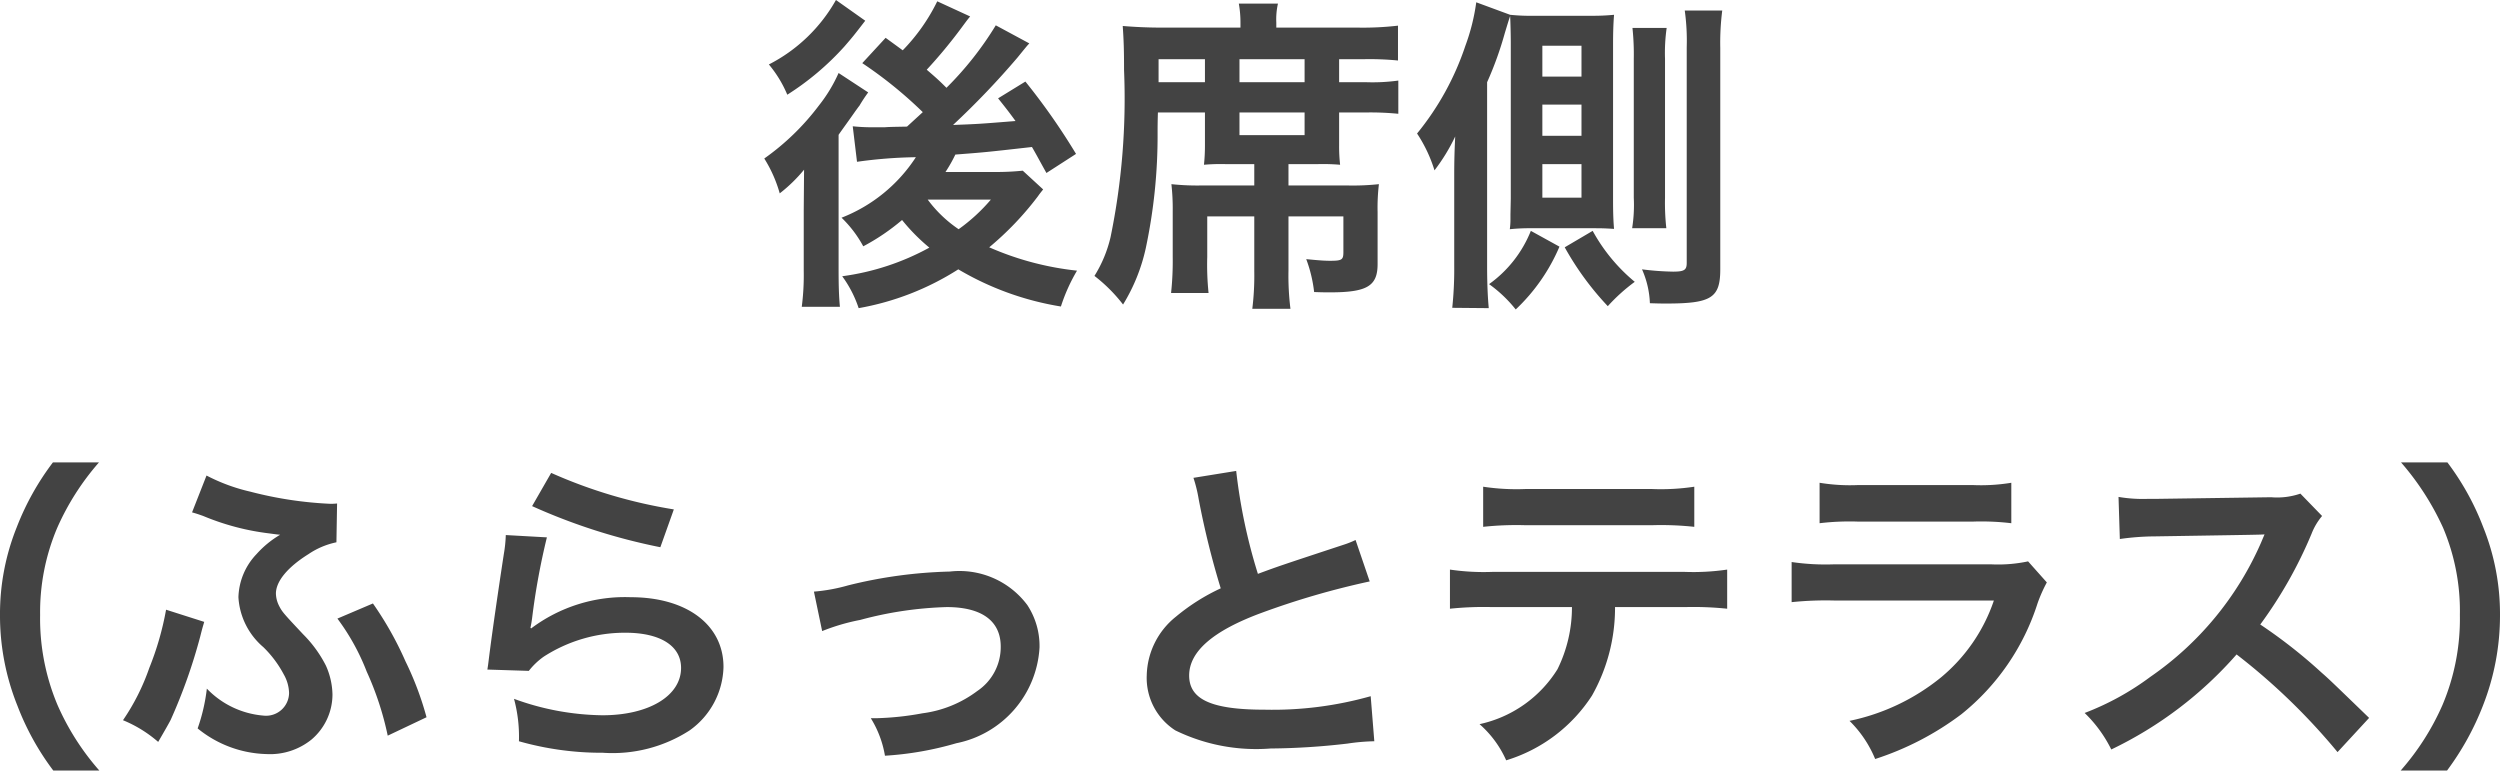
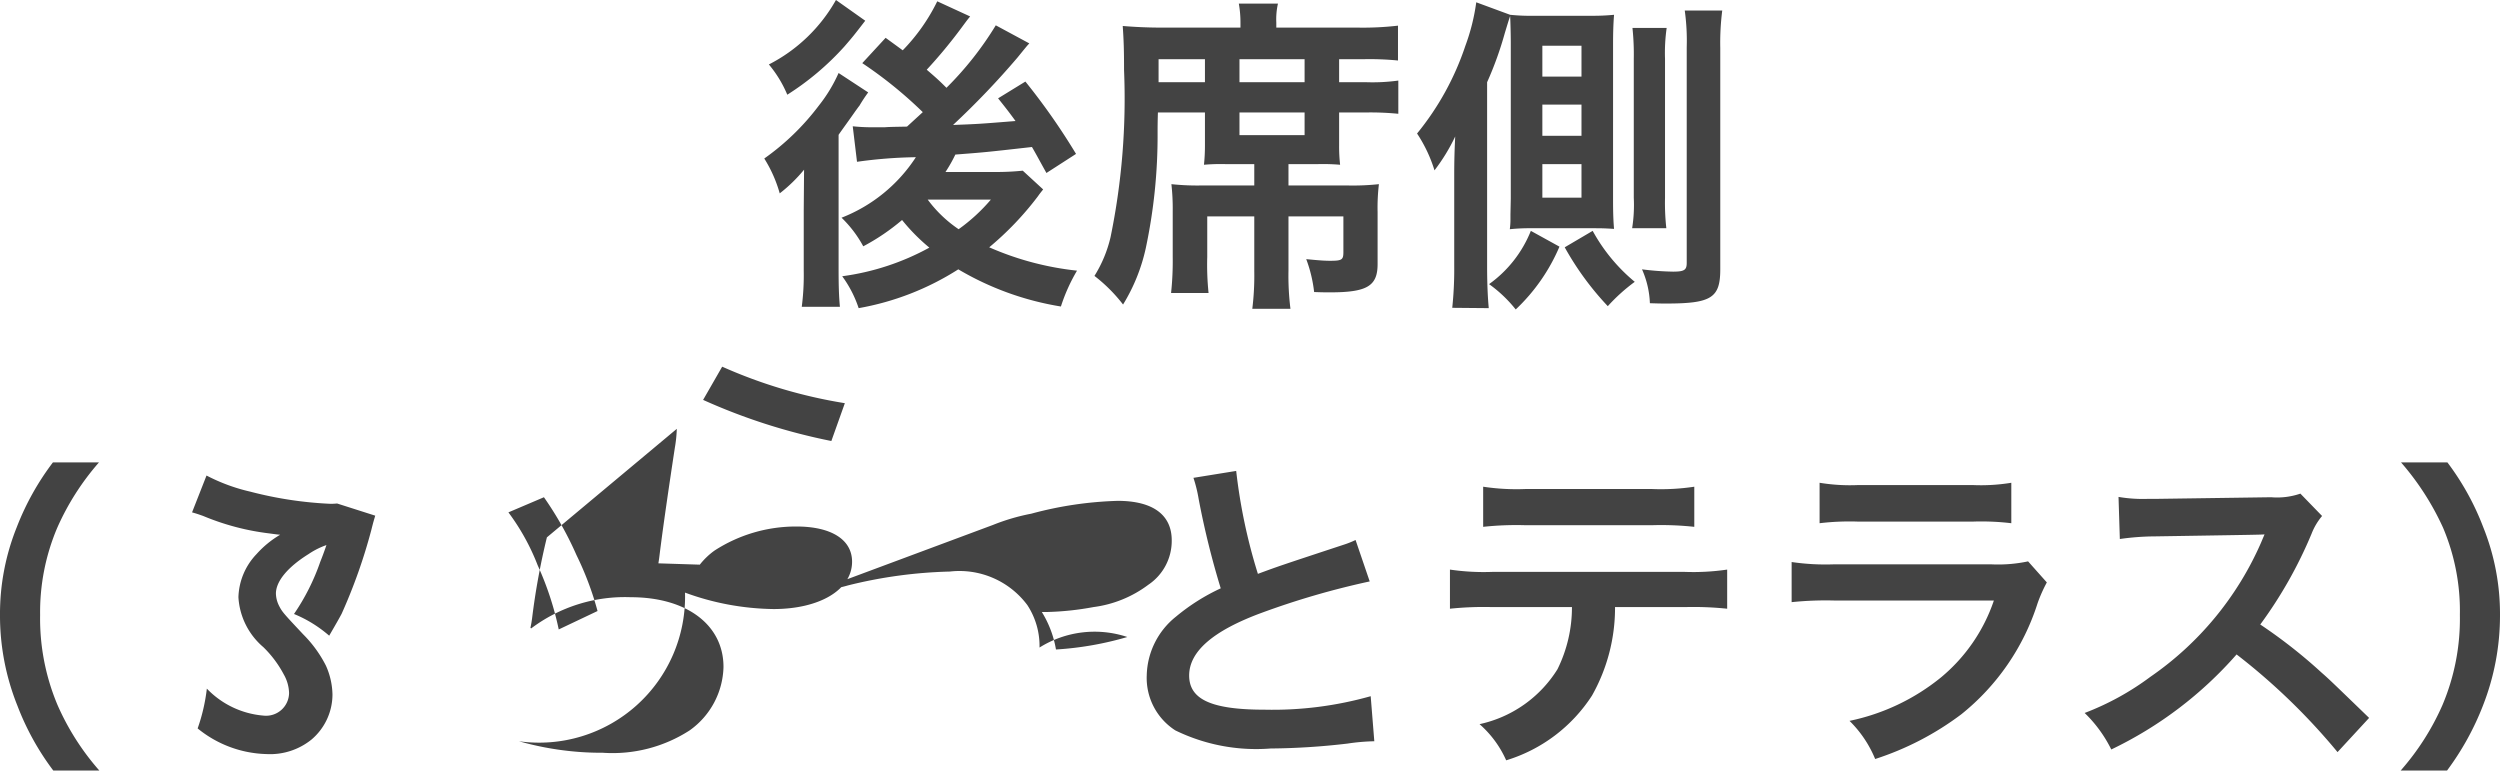
<svg xmlns="http://www.w3.org/2000/svg" width="76.02" height="23.43" viewBox="0 0 76.02 23.43">
-   <path id="パス_290" data-name="パス 290" d="M-9.51-8.5a5.725,5.725,0,0,1-1.05,1.49c-.19-.14-.26-.19-.52-.38l-.71.77A12.867,12.867,0,0,1-9.95-5.13l-.48.44c-.53.01-.53.01-.68.02h-.36a5.527,5.527,0,0,1-.61-.03l.13,1.08a14.139,14.139,0,0,1,1.79-.14,4.755,4.755,0,0,1-2.26,1.84,3.552,3.552,0,0,1,.66.87,6.554,6.554,0,0,0,1.18-.8,5.819,5.819,0,0,0,.83.84,7.592,7.592,0,0,1-2.65.87,3.509,3.509,0,0,1,.5.97A8.312,8.312,0,0,0-8.87-.35,8.918,8.918,0,0,0-5.75.78,5.344,5.344,0,0,1-5.26-.31a8.994,8.994,0,0,1-2.67-.71A9.317,9.317,0,0,0-6.45-2.57c.07-.1.09-.12.16-.21l-.62-.57a7.862,7.862,0,0,1-.81.04H-9.26a4.352,4.352,0,0,0,.3-.53c.91-.07.91-.07,2.33-.23.14.24.2.36.44.79l.9-.58a19.782,19.782,0,0,0-1.54-2.2l-.83.51c.28.35.37.47.53.69-1.12.09-1.12.09-1.9.12A24.733,24.733,0,0,0-7.07-6.79c.22-.27.29-.36.36-.43l-1.02-.55a10,10,0,0,1-1.5,1.9c-.22-.22-.32-.31-.6-.55A15.18,15.18,0,0,0-8.77-7.7c.17-.23.17-.23.26-.34Zm1.63,6.03a5.4,5.4,0,0,1-.98.9,3.834,3.834,0,0,1-.94-.9Zm-4.71-6.07a4.9,4.9,0,0,1-2.04,1.96,3.6,3.6,0,0,1,.56.92,8.312,8.312,0,0,0,1.74-1.47c.25-.29.26-.3.63-.78Zm-.98,6.39V-.31a7.536,7.536,0,0,1-.06,1.1h1.16c-.03-.33-.04-.62-.04-1.18V-4.44c.08-.12.33-.46.51-.72.06-.08.1-.14.12-.16a4.865,4.865,0,0,1,.27-.41l-.9-.59a4.56,4.56,0,0,1-.6.99,7.467,7.467,0,0,1-1.66,1.61,4.048,4.048,0,0,1,.47,1.06,4.649,4.649,0,0,0,.74-.72Zm12.2-2.97v1.01a5.49,5.49,0,0,1-.03.58,5.837,5.837,0,0,1,.64-.02H.13v.65h-1.6a7.535,7.535,0,0,1-.92-.04,6.712,6.712,0,0,1,.04.82V-.73A9.259,9.259,0,0,1-2.4.37h1.14A8.413,8.413,0,0,1-1.3-.73V-1.96H.13V-.3A8.335,8.335,0,0,1,.07.85H1.23A8.106,8.106,0,0,1,1.17-.31V-1.96H2.84V-.88c0,.24-.04.27-.41.27-.19,0-.41-.02-.72-.05a4.173,4.173,0,0,1,.24,1c.25.01.37.01.48.01C3.56.35,3.88.16,3.88-.51V-2.09a6.042,6.042,0,0,1,.04-.85,7.462,7.462,0,0,1-.95.04H1.17v-.65h.91a6.14,6.14,0,0,1,.66.02,4.969,4.969,0,0,1-.03-.58V-5.12h.82a8.663,8.663,0,0,1,.98.04V-6.09a5.747,5.747,0,0,1-.97.05H2.71v-.7h.75A8.836,8.836,0,0,1,4.5-6.7V-7.76a9.216,9.216,0,0,1-1.19.06H.8v-.15a2.166,2.166,0,0,1,.05-.58H-.34a3.268,3.268,0,0,1,.05.57v.16H-2.64c-.47,0-.87-.02-1.23-.05.03.44.04.72.04,1.34a20.889,20.889,0,0,1-.41,5.08A3.881,3.881,0,0,1-4.73-.15a4.777,4.777,0,0,1,.87.87A5.517,5.517,0,0,0-3.17-.99a16.444,16.444,0,0,0,.36-3.49c0-.14,0-.36.01-.64Zm-1.41-.92v-.7h1.41v.7Zm2.46,0v-.7H1.66v.7Zm0,.92H1.66v.69H-.32ZM7.93-2.5l-.01.48v.15a2.2,2.2,0,0,1-.02.3,5.864,5.864,0,0,1,.66-.03h1.85c.26,0,.34,0,.66.02-.02-.23-.03-.47-.03-.87V-7.18c0-.41.01-.65.03-.91a6.733,6.733,0,0,1-.69.03H8.61a6.045,6.045,0,0,1-.7-.03L6.88-8.47a6.207,6.207,0,0,1-.33,1.32A8.419,8.419,0,0,1,5.08-4.48a4.315,4.315,0,0,1,.53,1.12,5.706,5.706,0,0,0,.63-1.03c-.02.4-.03.73-.03,1.19V-.47A11.269,11.269,0,0,1,6.15.82L7.26.83C7.23.5,7.21.1,7.21-.46V-6.04a10.522,10.522,0,0,0,.54-1.5c.04-.13.12-.4.16-.51.01.15.02.59.02.81Zm.96-4.65h1.19v.94H8.89Zm0,1.79h1.19v.95H8.89Zm0,1.81h1.19v1.02H8.89Zm.68,2.53A8.877,8.877,0,0,0,10.88.77,5.422,5.422,0,0,1,11.7.03a5.336,5.336,0,0,1-1.28-1.55Zm3.09-.58a6.913,6.913,0,0,1-.04-.93V-6.75a5.345,5.345,0,0,1,.05-.94H11.63a7.691,7.691,0,0,1,.04.94v4.22a4.5,4.5,0,0,1-.05.93Zm-4.12.08A3.661,3.661,0,0,1,7.27.1a4.023,4.023,0,0,1,.81.77A5.669,5.669,0,0,0,9.41-1.04Zm4.68-6.7a6.666,6.666,0,0,1,.06,1.12V-.55c0,.22-.07.27-.42.27a8.515,8.515,0,0,1-.94-.07A2.789,2.789,0,0,1,12.16.68c.29.01.4.01.49.01C14.03.69,14.3.52,14.3-.35V-7.08a7.787,7.787,0,0,1,.06-1.14ZM-34.99,14.89a7.686,7.686,0,0,1-1.27-1.99,6.765,6.765,0,0,1-.53-2.74,6.562,6.562,0,0,1,.52-2.65A7.793,7.793,0,0,1-35,5.52h-1.4a8.073,8.073,0,0,0-1.1,1.97,7.077,7.077,0,0,0-.51,2.67,7.359,7.359,0,0,0,.53,2.76,8.009,8.009,0,0,0,1.09,1.97Zm7.23-8.12a1.917,1.917,0,0,1-.2.01,11.679,11.679,0,0,1-2.44-.37,5.558,5.558,0,0,1-1.33-.49l-.44,1.12c.14.04.17.05.34.11a7.516,7.516,0,0,0,2.01.53c.22.03.22.03.33.04a3,3,0,0,0-.72.59,1.977,1.977,0,0,0-.55,1.31A2.157,2.157,0,0,0-30,11.14a3.328,3.328,0,0,1,.62.83,1.2,1.2,0,0,1,.16.56.7.7,0,0,1-.78.69,2.691,2.691,0,0,1-1.72-.82A5.554,5.554,0,0,1-32,13.61a3.448,3.448,0,0,0,2.1.78,2.005,2.005,0,0,0,1.36-.44,1.8,1.8,0,0,0,.64-1.37,2.238,2.238,0,0,0-.2-.88,3.73,3.73,0,0,0-.69-.95c-.6-.64-.64-.68-.74-.88a.87.87,0,0,1-.09-.36c0-.37.35-.8.99-1.2a2.364,2.364,0,0,1,.85-.36ZM-32.96,10a8.977,8.977,0,0,1-.51,1.77,6.662,6.662,0,0,1-.8,1.59,3.873,3.873,0,0,1,1.07.66c.21-.36.34-.59.38-.67a16.473,16.473,0,0,0,.9-2.54c.07-.28.08-.3.12-.44Zm5.21.27a6.774,6.774,0,0,1,.89,1.61,9.263,9.263,0,0,1,.64,1.95l1.18-.56a9.5,9.5,0,0,0-.64-1.7,10.258,10.258,0,0,0-.99-1.76Zm5.92-3.42a18.1,18.1,0,0,0,3.9,1.25l.41-1.15a15,15,0,0,1-3.73-1.11Zm-.8.88a4.081,4.081,0,0,1-.06.58c-.18,1.18-.34,2.29-.42,2.91-.05.38-.05.42-.08.6l1.26.04a2.177,2.177,0,0,1,.45-.43,4.551,4.551,0,0,1,2.49-.73c1.06,0,1.69.4,1.69,1.07,0,.85-.98,1.44-2.39,1.44a8.073,8.073,0,0,1-2.69-.5A4.438,4.438,0,0,1-22.23,14a9.2,9.2,0,0,0,2.55.35,4.32,4.32,0,0,0,2.64-.68,2.435,2.435,0,0,0,1.03-1.93c0-1.28-1.12-2.12-2.82-2.12a4.74,4.74,0,0,0-3.03.95l-.02-.02c.03-.15.03-.15.05-.29a21.16,21.16,0,0,1,.45-2.46Zm9.62,2.92a6.316,6.316,0,0,1,1.16-.34,11.206,11.206,0,0,1,2.63-.39c1.06,0,1.64.42,1.64,1.2a1.606,1.606,0,0,1-.71,1.35,3.527,3.527,0,0,1-1.67.68,8.812,8.812,0,0,1-1.42.15h-.15a3.162,3.162,0,0,1,.43,1.14,9.831,9.831,0,0,0,2.17-.38A3.153,3.153,0,0,0-6.4,11.15a2.268,2.268,0,0,0-.37-1.29A2.576,2.576,0,0,0-9.13,8.84a14.129,14.129,0,0,0-3.09.42,5.331,5.331,0,0,1-1.04.19ZM-1.72,5.99a4.25,4.25,0,0,1,.16.65A25.48,25.48,0,0,0-.89,9.35a6.172,6.172,0,0,0-1.36.86A2.348,2.348,0,0,0-3.14,12a1.893,1.893,0,0,0,.87,1.67,5.6,5.6,0,0,0,2.9.55,21.133,21.133,0,0,0,2.34-.15A6.234,6.234,0,0,1,3.78,14l-.11-1.37a10.948,10.948,0,0,1-3.23.41c-1.61,0-2.29-.31-2.29-1.04s.73-1.36,2.19-1.9a24.434,24.434,0,0,1,3.3-.96L3.21,7.88a2.737,2.737,0,0,1-.38.15C.89,8.67.89,8.67.24,8.91A16.8,16.8,0,0,1-.42,5.78ZM13.24,9.92a9.9,9.9,0,0,1,1.27.05V8.78a7.1,7.1,0,0,1-1.29.07H7.37a7.038,7.038,0,0,1-1.29-.07V9.97a9.9,9.9,0,0,1,1.27-.05H9.79a4.247,4.247,0,0,1-.44,1.89,3.718,3.718,0,0,1-2.37,1.67,3.173,3.173,0,0,1,.81,1.1,4.754,4.754,0,0,0,2.61-1.97,5.43,5.43,0,0,0,.7-2.69ZM7.09,7.48a9.421,9.421,0,0,1,1.27-.05h3.88a9.421,9.421,0,0,1,1.27.05V6.26a6.784,6.784,0,0,1-1.29.07H8.38a6.784,6.784,0,0,1-1.29-.07Zm10.23-.11a7.69,7.69,0,0,1,1.15-.05H22a7.69,7.69,0,0,1,1.15.05V6.14a5.69,5.69,0,0,1-1.17.07H18.49a5.69,5.69,0,0,1-1.17-.07Zm6.34,1.16a4.374,4.374,0,0,1-1.13.09H17.77a7.1,7.1,0,0,1-1.3-.07V9.77a10.173,10.173,0,0,1,1.28-.05h4.87a5.2,5.2,0,0,1-1.61,2.34,6.494,6.494,0,0,1-2.78,1.32,3.484,3.484,0,0,1,.78,1.16,8.9,8.9,0,0,0,2.62-1.36A7.071,7.071,0,0,0,23.95,9.8a4.509,4.509,0,0,1,.28-.63Zm10.37,4.76c-1.21-1.17-1.21-1.17-1.46-1.39a15.5,15.5,0,0,0-1.85-1.45,13.244,13.244,0,0,0,1.56-2.76,1.923,1.923,0,0,1,.32-.54l-.66-.68a2.166,2.166,0,0,1-.89.11l-3.52.05h-.24a4.376,4.376,0,0,1-.88-.06l.04,1.28a7.881,7.881,0,0,1,1.09-.08c3.15-.05,3.15-.05,3.31-.06l-.11.26a9.639,9.639,0,0,1-3.36,4.07,8.256,8.256,0,0,1-2,1.1,4.012,4.012,0,0,1,.81,1.11A11.884,11.884,0,0,0,30,11.36a19.223,19.223,0,0,1,3.07,2.97Zm2.37,1.6a8.354,8.354,0,0,0,1.09-1.97,7.51,7.51,0,0,0,.52-2.76,7.077,7.077,0,0,0-.51-2.67,7.982,7.982,0,0,0-1.09-1.97H35a8.171,8.171,0,0,1,1.28,1.99,6.492,6.492,0,0,1,.51,2.65,6.731,6.731,0,0,1-.53,2.74,7.686,7.686,0,0,1-1.27,1.99Z" transform="translate(38.01 8.54)" fill="#434343" />
+   <path id="パス_290" data-name="パス 290" d="M-9.51-8.5a5.725,5.725,0,0,1-1.05,1.49c-.19-.14-.26-.19-.52-.38l-.71.77A12.867,12.867,0,0,1-9.95-5.13l-.48.44c-.53.01-.53.01-.68.02h-.36a5.527,5.527,0,0,1-.61-.03l.13,1.08a14.139,14.139,0,0,1,1.79-.14,4.755,4.755,0,0,1-2.26,1.84,3.552,3.552,0,0,1,.66.87,6.554,6.554,0,0,0,1.18-.8,5.819,5.819,0,0,0,.83.84,7.592,7.592,0,0,1-2.65.87,3.509,3.509,0,0,1,.5.97A8.312,8.312,0,0,0-8.87-.35,8.918,8.918,0,0,0-5.75.78,5.344,5.344,0,0,1-5.26-.31a8.994,8.994,0,0,1-2.67-.71A9.317,9.317,0,0,0-6.45-2.57c.07-.1.09-.12.16-.21l-.62-.57a7.862,7.862,0,0,1-.81.04H-9.26a4.352,4.352,0,0,0,.3-.53c.91-.07.91-.07,2.33-.23.14.24.2.36.44.79l.9-.58a19.782,19.782,0,0,0-1.54-2.2l-.83.51c.28.35.37.47.53.69-1.12.09-1.12.09-1.9.12A24.733,24.733,0,0,0-7.07-6.79c.22-.27.29-.36.36-.43l-1.02-.55a10,10,0,0,1-1.5,1.9c-.22-.22-.32-.31-.6-.55A15.18,15.18,0,0,0-8.77-7.7c.17-.23.17-.23.26-.34Zm1.63,6.03a5.4,5.4,0,0,1-.98.9,3.834,3.834,0,0,1-.94-.9Zm-4.71-6.07a4.9,4.9,0,0,1-2.04,1.96,3.6,3.6,0,0,1,.56.92,8.312,8.312,0,0,0,1.74-1.47c.25-.29.26-.3.63-.78Zm-.98,6.39V-.31a7.536,7.536,0,0,1-.06,1.1h1.16c-.03-.33-.04-.62-.04-1.18V-4.44c.08-.12.33-.46.51-.72.06-.08.1-.14.12-.16a4.865,4.865,0,0,1,.27-.41l-.9-.59a4.56,4.56,0,0,1-.6.99,7.467,7.467,0,0,1-1.66,1.61,4.048,4.048,0,0,1,.47,1.06,4.649,4.649,0,0,0,.74-.72Zm12.2-2.97v1.01a5.49,5.49,0,0,1-.03.58,5.837,5.837,0,0,1,.64-.02H.13v.65h-1.6a7.535,7.535,0,0,1-.92-.04,6.712,6.712,0,0,1,.04.82V-.73A9.259,9.259,0,0,1-2.4.37h1.14A8.413,8.413,0,0,1-1.3-.73V-1.96H.13V-.3A8.335,8.335,0,0,1,.07.85H1.23A8.106,8.106,0,0,1,1.17-.31V-1.96H2.84V-.88c0,.24-.04.27-.41.27-.19,0-.41-.02-.72-.05a4.173,4.173,0,0,1,.24,1c.25.01.37.01.48.01C3.56.35,3.88.16,3.88-.51V-2.09a6.042,6.042,0,0,1,.04-.85,7.462,7.462,0,0,1-.95.04H1.17v-.65h.91a6.14,6.14,0,0,1,.66.02,4.969,4.969,0,0,1-.03-.58V-5.12h.82a8.663,8.663,0,0,1,.98.04V-6.09a5.747,5.747,0,0,1-.97.05H2.71v-.7h.75A8.836,8.836,0,0,1,4.5-6.7V-7.76a9.216,9.216,0,0,1-1.19.06H.8v-.15a2.166,2.166,0,0,1,.05-.58H-.34a3.268,3.268,0,0,1,.05.57v.16H-2.64c-.47,0-.87-.02-1.23-.05.03.44.04.72.04,1.34a20.889,20.889,0,0,1-.41,5.08A3.881,3.881,0,0,1-4.73-.15a4.777,4.777,0,0,1,.87.87A5.517,5.517,0,0,0-3.17-.99a16.444,16.444,0,0,0,.36-3.49c0-.14,0-.36.01-.64Zm-1.41-.92v-.7h1.41v.7Zm2.46,0v-.7H1.66v.7Zm0,.92H1.66v.69H-.32ZM7.93-2.5l-.01.48v.15a2.2,2.2,0,0,1-.02.3,5.864,5.864,0,0,1,.66-.03h1.85c.26,0,.34,0,.66.02-.02-.23-.03-.47-.03-.87V-7.18c0-.41.01-.65.03-.91a6.733,6.733,0,0,1-.69.03H8.61a6.045,6.045,0,0,1-.7-.03L6.88-8.47a6.207,6.207,0,0,1-.33,1.32A8.419,8.419,0,0,1,5.08-4.48a4.315,4.315,0,0,1,.53,1.12,5.706,5.706,0,0,0,.63-1.03c-.02.4-.03.73-.03,1.19V-.47A11.269,11.269,0,0,1,6.15.82L7.26.83C7.23.5,7.21.1,7.21-.46V-6.04a10.522,10.522,0,0,0,.54-1.5c.04-.13.12-.4.16-.51.01.15.02.59.02.81Zm.96-4.65h1.19v.94H8.89Zm0,1.79h1.19v.95H8.89Zm0,1.81h1.19v1.02H8.89Zm.68,2.53A8.877,8.877,0,0,0,10.88.77,5.422,5.422,0,0,1,11.7.03a5.336,5.336,0,0,1-1.28-1.55Zm3.09-.58a6.913,6.913,0,0,1-.04-.93V-6.75a5.345,5.345,0,0,1,.05-.94H11.63a7.691,7.691,0,0,1,.04.94v4.22a4.5,4.5,0,0,1-.05.93Zm-4.12.08A3.661,3.661,0,0,1,7.27.1a4.023,4.023,0,0,1,.81.77A5.669,5.669,0,0,0,9.41-1.04Zm4.68-6.7a6.666,6.666,0,0,1,.06,1.12V-.55c0,.22-.07.27-.42.27a8.515,8.515,0,0,1-.94-.07A2.789,2.789,0,0,1,12.16.68c.29.01.4.01.49.01C14.03.69,14.3.52,14.3-.35V-7.08a7.787,7.787,0,0,1,.06-1.14ZM-34.99,14.89a7.686,7.686,0,0,1-1.27-1.99,6.765,6.765,0,0,1-.53-2.74,6.562,6.562,0,0,1,.52-2.65A7.793,7.793,0,0,1-35,5.52h-1.4a8.073,8.073,0,0,0-1.1,1.97,7.077,7.077,0,0,0-.51,2.67,7.359,7.359,0,0,0,.53,2.76,8.009,8.009,0,0,0,1.09,1.97Zm7.23-8.12a1.917,1.917,0,0,1-.2.01,11.679,11.679,0,0,1-2.44-.37,5.558,5.558,0,0,1-1.33-.49l-.44,1.12c.14.04.17.05.34.11a7.516,7.516,0,0,0,2.01.53c.22.03.22.03.33.04a3,3,0,0,0-.72.59,1.977,1.977,0,0,0-.55,1.31A2.157,2.157,0,0,0-30,11.14a3.328,3.328,0,0,1,.62.83,1.2,1.2,0,0,1,.16.56.7.7,0,0,1-.78.69,2.691,2.691,0,0,1-1.72-.82A5.554,5.554,0,0,1-32,13.61a3.448,3.448,0,0,0,2.1.78,2.005,2.005,0,0,0,1.36-.44,1.8,1.8,0,0,0,.64-1.37,2.238,2.238,0,0,0-.2-.88,3.73,3.73,0,0,0-.69-.95c-.6-.64-.64-.68-.74-.88a.87.87,0,0,1-.09-.36c0-.37.35-.8.99-1.2a2.364,2.364,0,0,1,.85-.36Za8.977,8.977,0,0,1-.51,1.77,6.662,6.662,0,0,1-.8,1.59,3.873,3.873,0,0,1,1.07.66c.21-.36.34-.59.38-.67a16.473,16.473,0,0,0,.9-2.54c.07-.28.08-.3.12-.44Zm5.21.27a6.774,6.774,0,0,1,.89,1.61,9.263,9.263,0,0,1,.64,1.95l1.18-.56a9.5,9.5,0,0,0-.64-1.7,10.258,10.258,0,0,0-.99-1.76Zm5.92-3.42a18.1,18.1,0,0,0,3.9,1.25l.41-1.15a15,15,0,0,1-3.73-1.11Zm-.8.88a4.081,4.081,0,0,1-.06.58c-.18,1.18-.34,2.29-.42,2.91-.05.38-.05.42-.08.6l1.26.04a2.177,2.177,0,0,1,.45-.43,4.551,4.551,0,0,1,2.49-.73c1.06,0,1.69.4,1.69,1.07,0,.85-.98,1.44-2.39,1.44a8.073,8.073,0,0,1-2.69-.5A4.438,4.438,0,0,1-22.23,14a9.2,9.2,0,0,0,2.55.35,4.32,4.32,0,0,0,2.64-.68,2.435,2.435,0,0,0,1.03-1.93c0-1.28-1.12-2.12-2.82-2.12a4.74,4.74,0,0,0-3.03.95l-.02-.02c.03-.15.03-.15.05-.29a21.16,21.16,0,0,1,.45-2.46Zm9.62,2.92a6.316,6.316,0,0,1,1.16-.34,11.206,11.206,0,0,1,2.63-.39c1.06,0,1.64.42,1.64,1.2a1.606,1.606,0,0,1-.71,1.35,3.527,3.527,0,0,1-1.67.68,8.812,8.812,0,0,1-1.42.15h-.15a3.162,3.162,0,0,1,.43,1.14,9.831,9.831,0,0,0,2.17-.38A3.153,3.153,0,0,0-6.4,11.15a2.268,2.268,0,0,0-.37-1.29A2.576,2.576,0,0,0-9.13,8.84a14.129,14.129,0,0,0-3.09.42,5.331,5.331,0,0,1-1.04.19ZM-1.72,5.99a4.25,4.25,0,0,1,.16.65A25.48,25.48,0,0,0-.89,9.35a6.172,6.172,0,0,0-1.36.86A2.348,2.348,0,0,0-3.14,12a1.893,1.893,0,0,0,.87,1.67,5.6,5.6,0,0,0,2.9.55,21.133,21.133,0,0,0,2.34-.15A6.234,6.234,0,0,1,3.78,14l-.11-1.37a10.948,10.948,0,0,1-3.23.41c-1.61,0-2.29-.31-2.29-1.04s.73-1.36,2.19-1.9a24.434,24.434,0,0,1,3.3-.96L3.21,7.88a2.737,2.737,0,0,1-.38.15C.89,8.67.89,8.67.24,8.91A16.8,16.8,0,0,1-.42,5.78ZM13.24,9.92a9.9,9.9,0,0,1,1.27.05V8.78a7.1,7.1,0,0,1-1.29.07H7.37a7.038,7.038,0,0,1-1.29-.07V9.97a9.9,9.9,0,0,1,1.27-.05H9.79a4.247,4.247,0,0,1-.44,1.89,3.718,3.718,0,0,1-2.37,1.67,3.173,3.173,0,0,1,.81,1.1,4.754,4.754,0,0,0,2.61-1.97,5.43,5.43,0,0,0,.7-2.69ZM7.09,7.48a9.421,9.421,0,0,1,1.27-.05h3.88a9.421,9.421,0,0,1,1.27.05V6.26a6.784,6.784,0,0,1-1.29.07H8.38a6.784,6.784,0,0,1-1.29-.07Zm10.23-.11a7.69,7.69,0,0,1,1.15-.05H22a7.69,7.69,0,0,1,1.15.05V6.14a5.69,5.69,0,0,1-1.17.07H18.49a5.69,5.69,0,0,1-1.17-.07Zm6.34,1.16a4.374,4.374,0,0,1-1.13.09H17.77a7.1,7.1,0,0,1-1.3-.07V9.77a10.173,10.173,0,0,1,1.28-.05h4.87a5.2,5.2,0,0,1-1.61,2.34,6.494,6.494,0,0,1-2.78,1.32,3.484,3.484,0,0,1,.78,1.16,8.9,8.9,0,0,0,2.62-1.36A7.071,7.071,0,0,0,23.95,9.8a4.509,4.509,0,0,1,.28-.63Zm10.37,4.76c-1.21-1.17-1.21-1.17-1.46-1.39a15.5,15.5,0,0,0-1.85-1.45,13.244,13.244,0,0,0,1.56-2.76,1.923,1.923,0,0,1,.32-.54l-.66-.68a2.166,2.166,0,0,1-.89.11l-3.52.05h-.24a4.376,4.376,0,0,1-.88-.06l.04,1.28a7.881,7.881,0,0,1,1.09-.08c3.15-.05,3.15-.05,3.31-.06l-.11.26a9.639,9.639,0,0,1-3.36,4.07,8.256,8.256,0,0,1-2,1.1,4.012,4.012,0,0,1,.81,1.11A11.884,11.884,0,0,0,30,11.36a19.223,19.223,0,0,1,3.07,2.97Zm2.37,1.6a8.354,8.354,0,0,0,1.09-1.97,7.51,7.51,0,0,0,.52-2.76,7.077,7.077,0,0,0-.51-2.67,7.982,7.982,0,0,0-1.09-1.97H35a8.171,8.171,0,0,1,1.28,1.99,6.492,6.492,0,0,1,.51,2.65,6.731,6.731,0,0,1-.53,2.74,7.686,7.686,0,0,1-1.27,1.99Z" transform="translate(38.01 8.54)" fill="#434343" />
</svg>